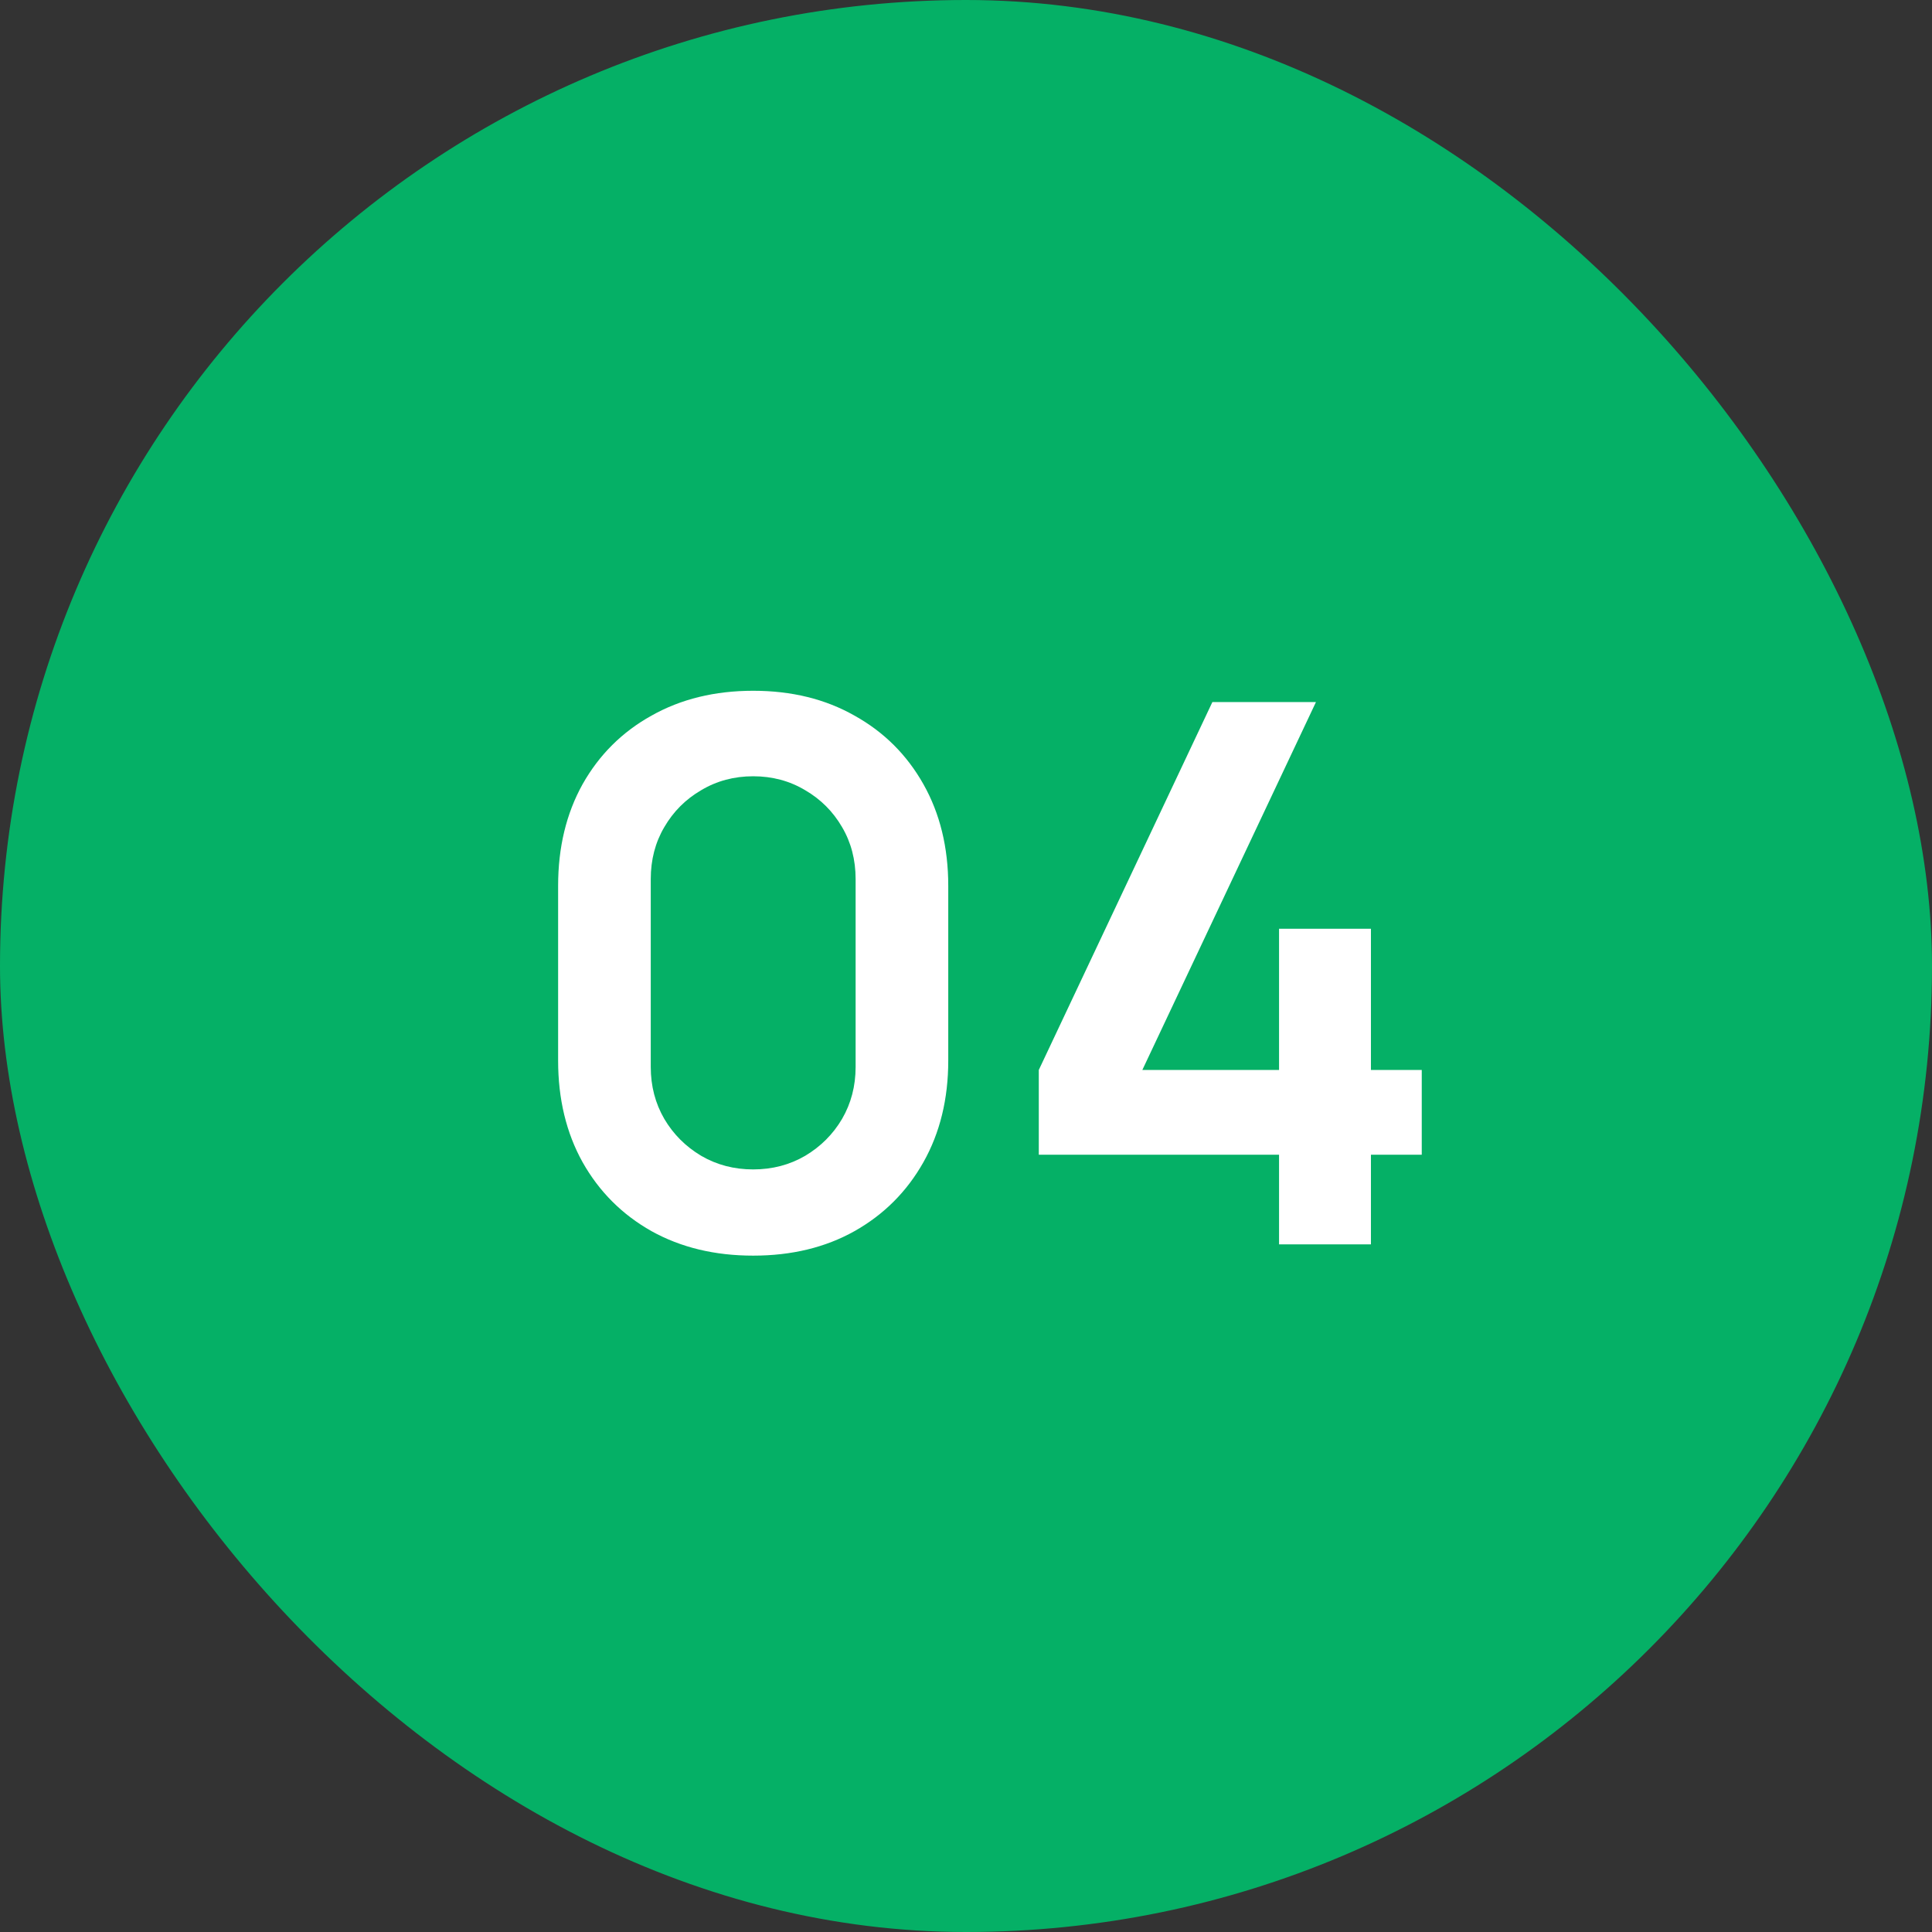
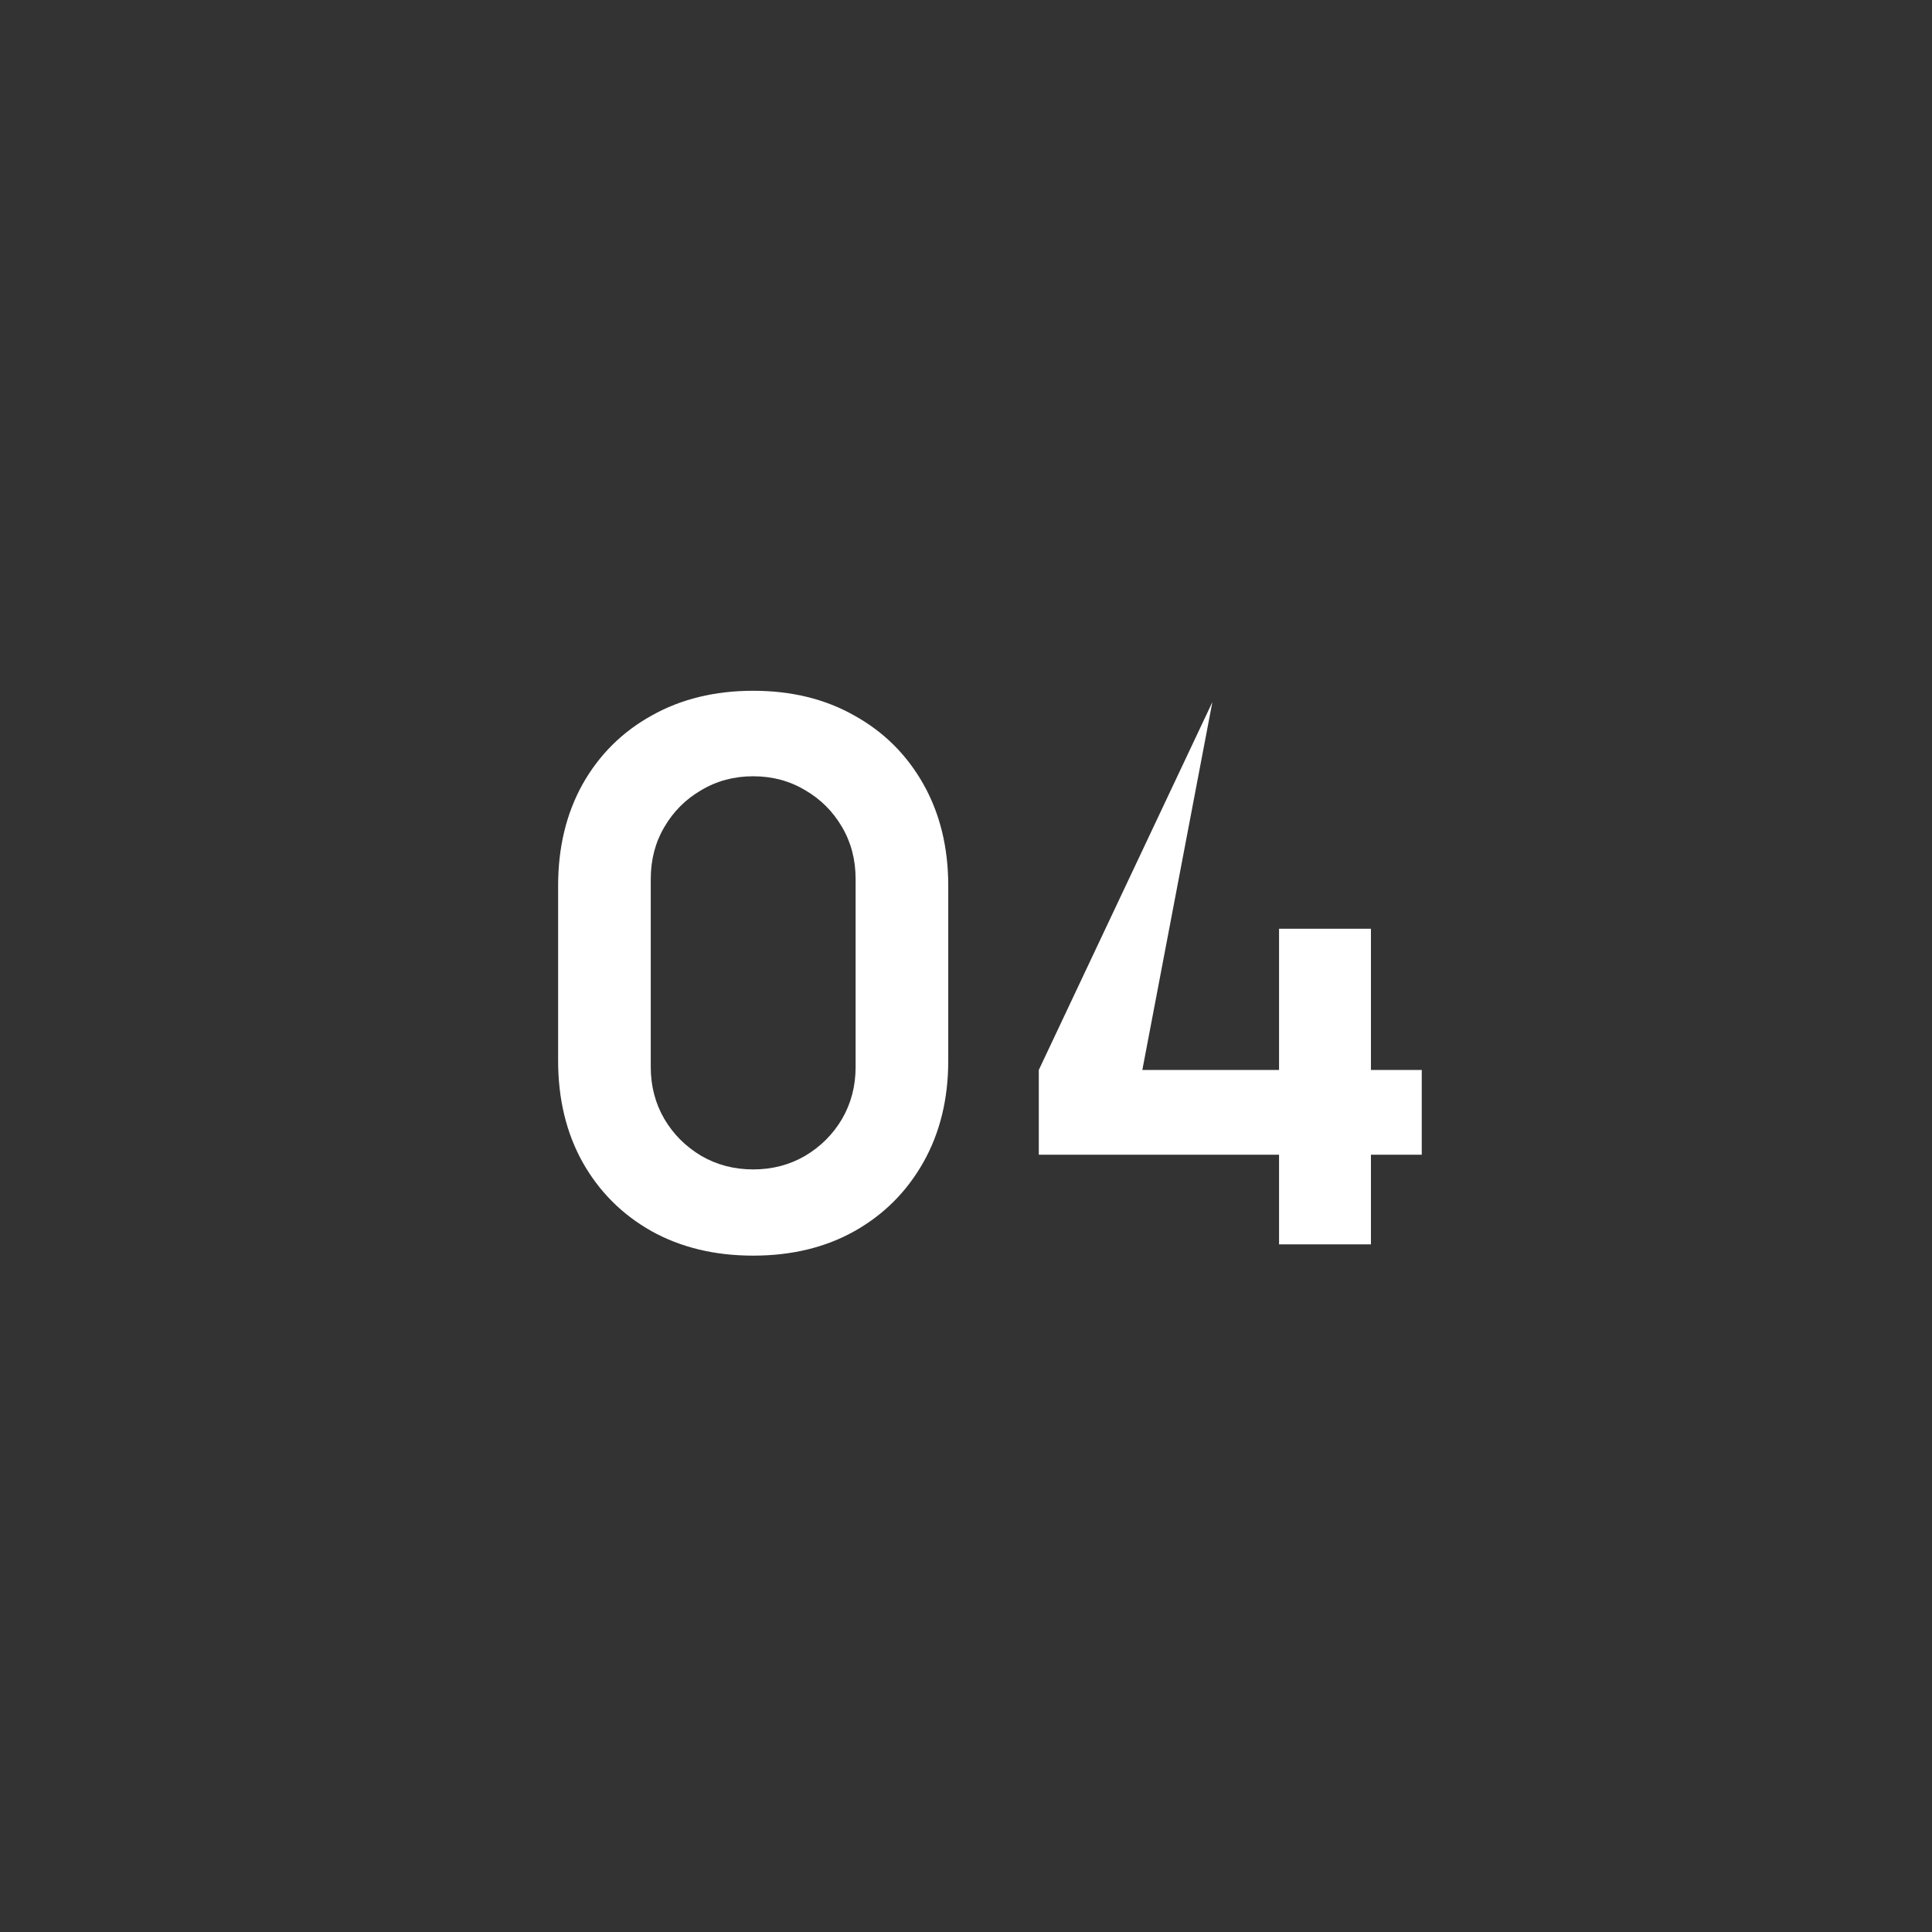
<svg xmlns="http://www.w3.org/2000/svg" width="59" height="59" viewBox="0 0 59 59" fill="none">
  <rect x="0" y="0" width="59" height="59" fill="#333333" stroke="none" />
-   <rect width="59" height="59" rx="29.5" fill="#05B066" />
-   <path d="M23.001 38.345C21.828 38.345 20.793 38.096 19.896 37.597C18.999 37.092 18.298 36.39 17.792 35.493C17.293 34.596 17.044 33.561 17.044 32.388V27.052C17.044 25.879 17.293 24.844 17.792 23.947C18.298 23.05 18.999 22.352 19.896 21.854C20.793 21.348 21.828 21.095 23.001 21.095C24.174 21.095 25.205 21.348 26.095 21.854C26.992 22.352 27.693 23.05 28.199 23.947C28.705 24.844 28.958 25.879 28.958 27.052V32.388C28.958 33.561 28.705 34.596 28.199 35.493C27.693 36.39 26.992 37.092 26.095 37.597C25.205 38.096 24.174 38.345 23.001 38.345ZM23.001 35.712C23.584 35.712 24.113 35.574 24.588 35.297C25.063 35.014 25.439 34.638 25.715 34.17C25.991 33.695 26.129 33.166 26.129 32.584V26.845C26.129 26.255 25.991 25.726 25.715 25.258C25.439 24.783 25.063 24.407 24.588 24.131C24.113 23.847 23.584 23.706 23.001 23.706C22.418 23.706 21.889 23.847 21.414 24.131C20.939 24.407 20.563 24.783 20.287 25.258C20.011 25.726 19.873 26.255 19.873 26.845V32.584C19.873 33.166 20.011 33.695 20.287 34.17C20.563 34.638 20.939 35.014 21.414 35.297C21.889 35.574 22.418 35.712 23.001 35.712ZM39.06 38V35.263H31.723V32.675L37.024 21.44H40.187L34.885 32.675H39.06V28.363H41.866V32.675H43.418V35.263H41.866V38H39.06Z" fill="white" />
+   <path d="M23.001 38.345C21.828 38.345 20.793 38.096 19.896 37.597C18.999 37.092 18.298 36.39 17.792 35.493C17.293 34.596 17.044 33.561 17.044 32.388V27.052C17.044 25.879 17.293 24.844 17.792 23.947C18.298 23.05 18.999 22.352 19.896 21.854C20.793 21.348 21.828 21.095 23.001 21.095C24.174 21.095 25.205 21.348 26.095 21.854C26.992 22.352 27.693 23.05 28.199 23.947C28.705 24.844 28.958 25.879 28.958 27.052V32.388C28.958 33.561 28.705 34.596 28.199 35.493C27.693 36.39 26.992 37.092 26.095 37.597C25.205 38.096 24.174 38.345 23.001 38.345ZM23.001 35.712C23.584 35.712 24.113 35.574 24.588 35.297C25.063 35.014 25.439 34.638 25.715 34.17C25.991 33.695 26.129 33.166 26.129 32.584V26.845C26.129 26.255 25.991 25.726 25.715 25.258C25.439 24.783 25.063 24.407 24.588 24.131C24.113 23.847 23.584 23.706 23.001 23.706C22.418 23.706 21.889 23.847 21.414 24.131C20.939 24.407 20.563 24.783 20.287 25.258C20.011 25.726 19.873 26.255 19.873 26.845V32.584C19.873 33.166 20.011 33.695 20.287 34.17C20.563 34.638 20.939 35.014 21.414 35.297C21.889 35.574 22.418 35.712 23.001 35.712ZM39.06 38V35.263H31.723V32.675L37.024 21.44L34.885 32.675H39.06V28.363H41.866V32.675H43.418V35.263H41.866V38H39.06Z" fill="white" />
</svg>